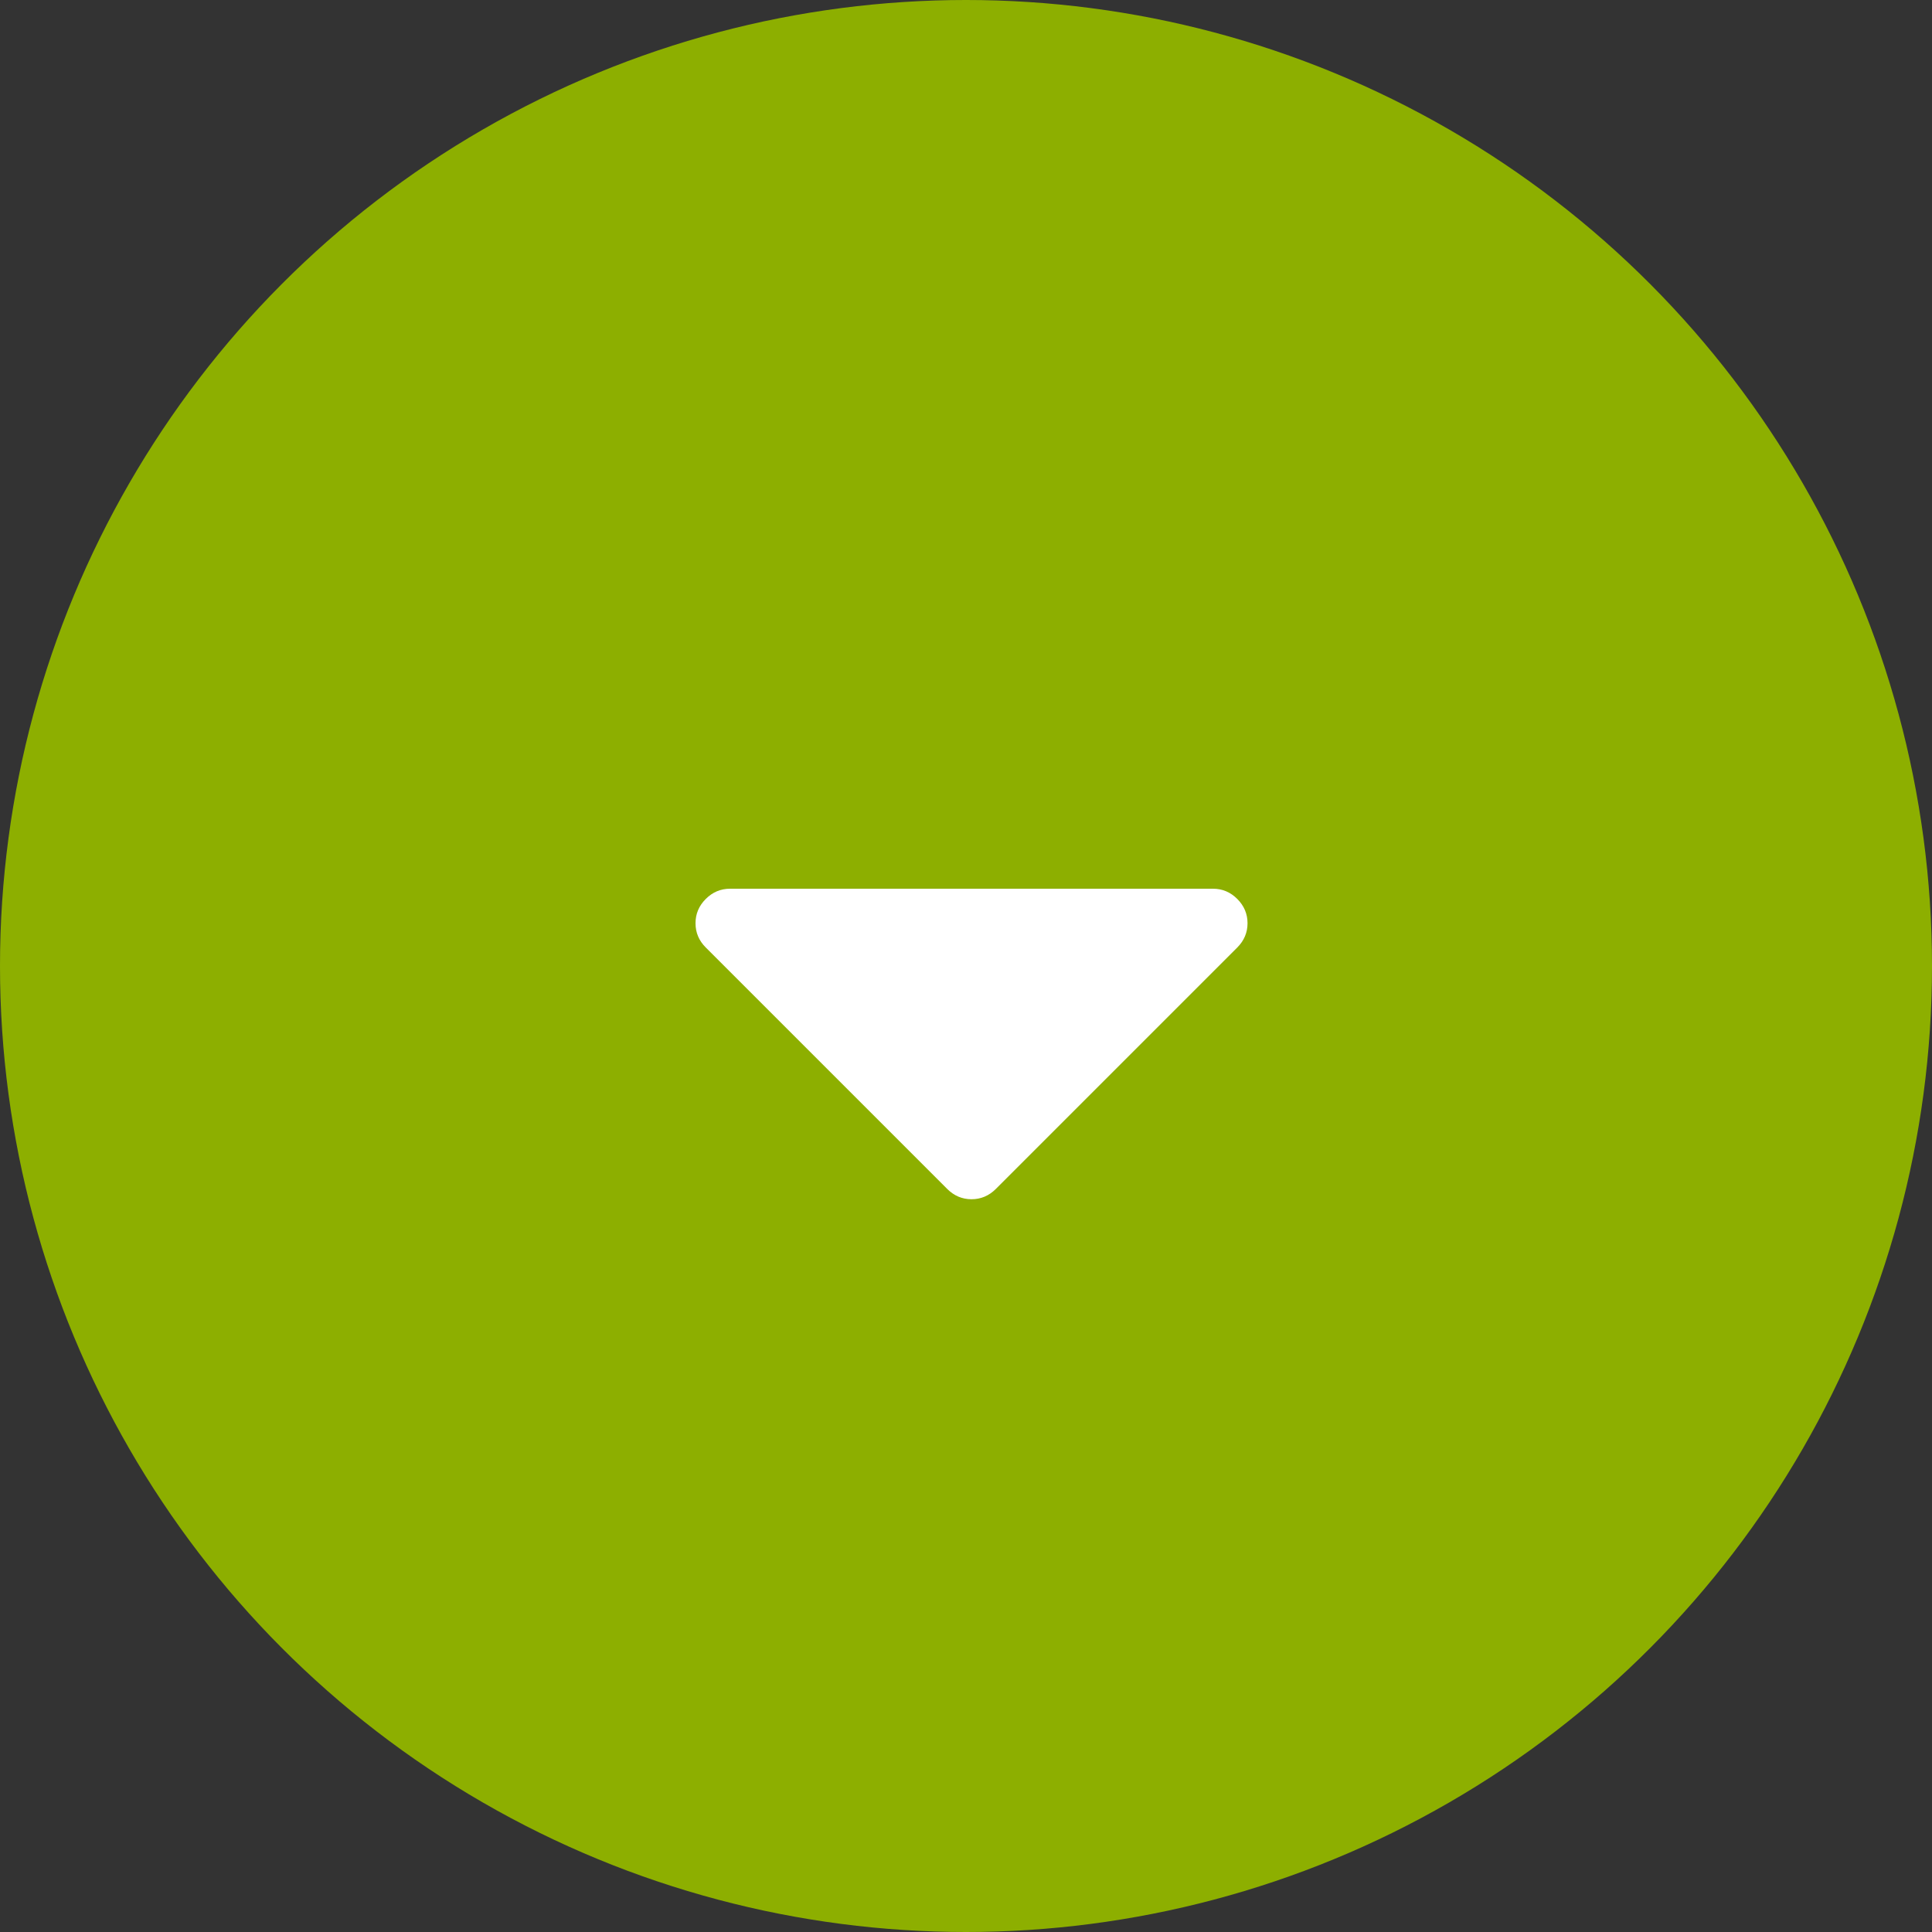
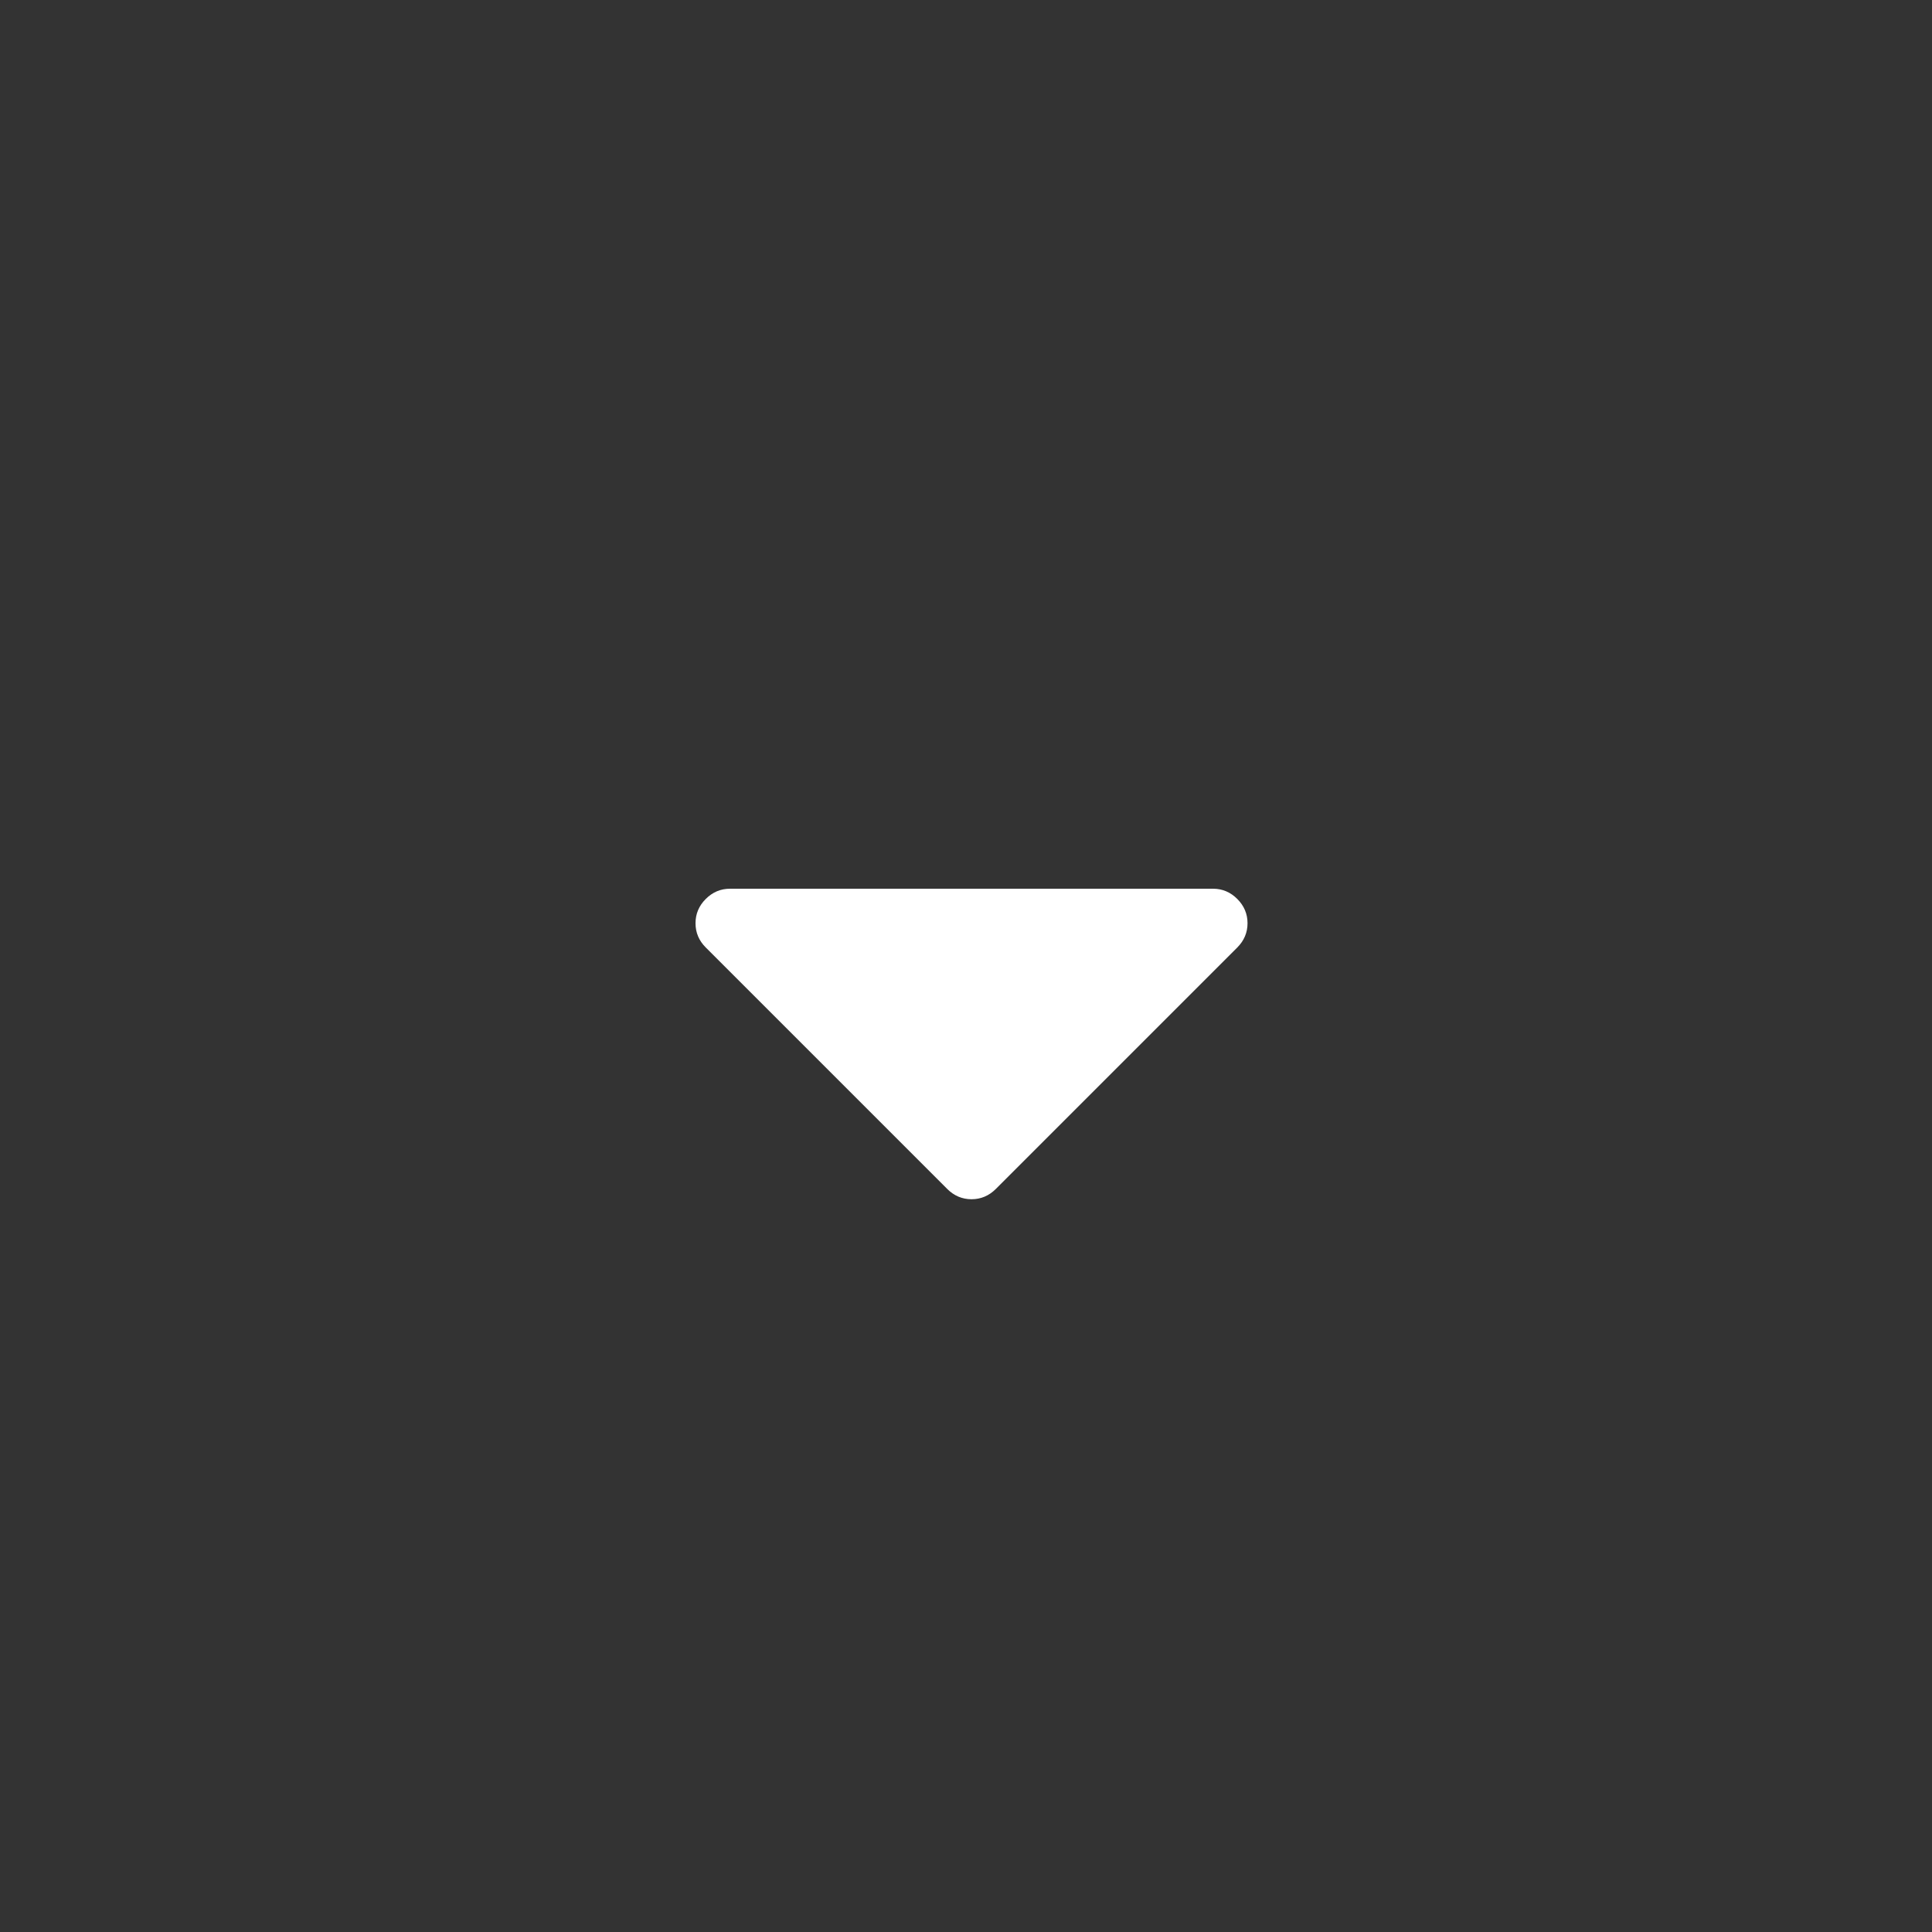
<svg xmlns="http://www.w3.org/2000/svg" width="50px" height="50px" viewBox="0 0 50 50">
  <rect x="0" y="0" width="50" height="50" fill="#333333" stroke="none" />
  <title>green-circle-arrow</title>
  <g id="Page-1" stroke="none" stroke-width="1" fill="none" fill-rule="evenodd">
    <g id="SOLUTIONS---Laptop" transform="translate(-410, -1599)">
      <g id="ASSESS" transform="translate(160, 1329)">
        <g id="Group-13" transform="translate(37, 59)">
          <g id="green-circle-arrow" transform="translate(213, 211)">
-             <circle id="Oval" fill="#8DAF00" cx="25" cy="25" r="25" />
            <path d="M25.143,31.036 C25.385,31.036 25.594,30.947 25.771,30.771 L25.771,30.771 L32.021,24.521 C32.197,24.344 32.286,24.135 32.286,23.893 C32.286,23.651 32.197,23.442 32.021,23.265 C31.844,23.088 31.635,23 31.393,23 L31.393,23 L18.893,23 C18.651,23 18.442,23.088 18.265,23.265 C18.088,23.442 18,23.651 18,23.893 C18,24.135 18.088,24.344 18.265,24.521 L18.265,24.521 L24.515,30.771 C24.692,30.947 24.901,31.036 25.143,31.036 Z" id="" fill="#FFFFFF" fill-rule="nonzero" />
          </g>
        </g>
      </g>
    </g>
  </g>
</svg>